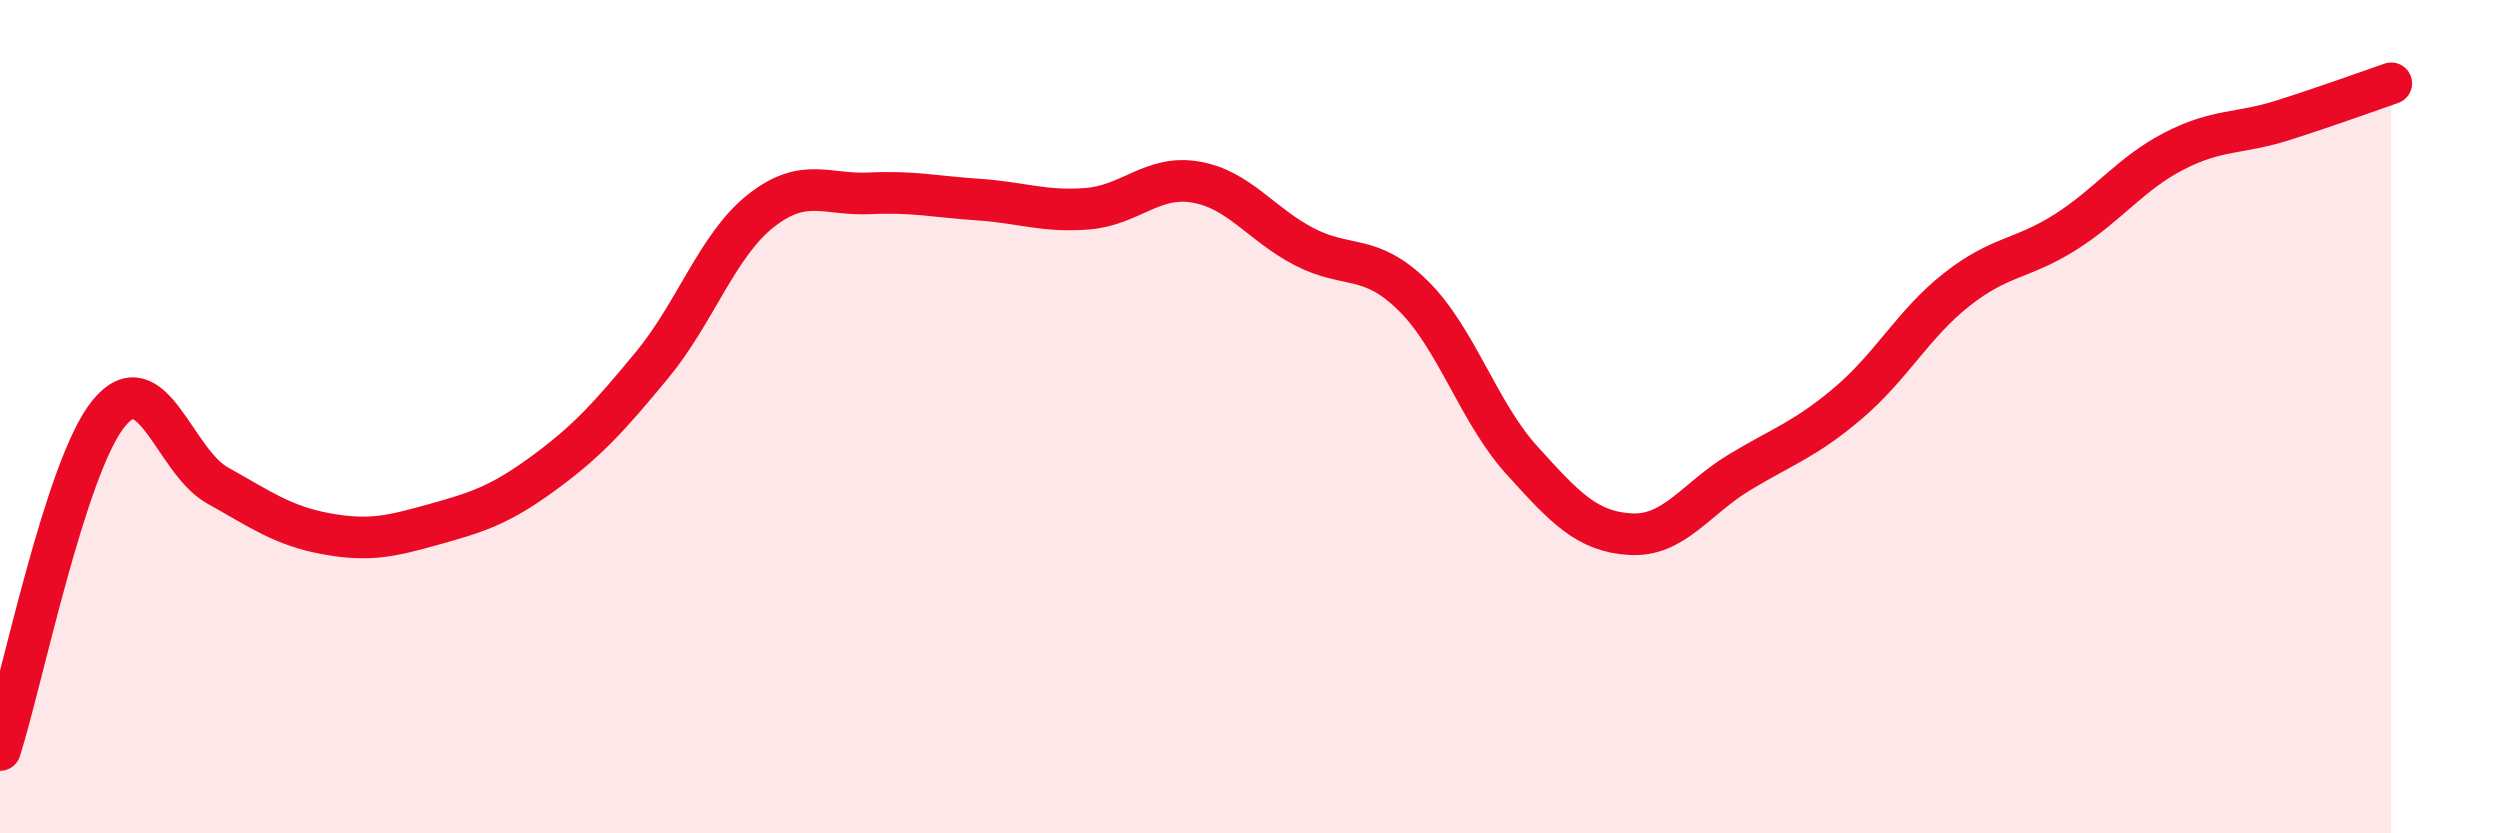
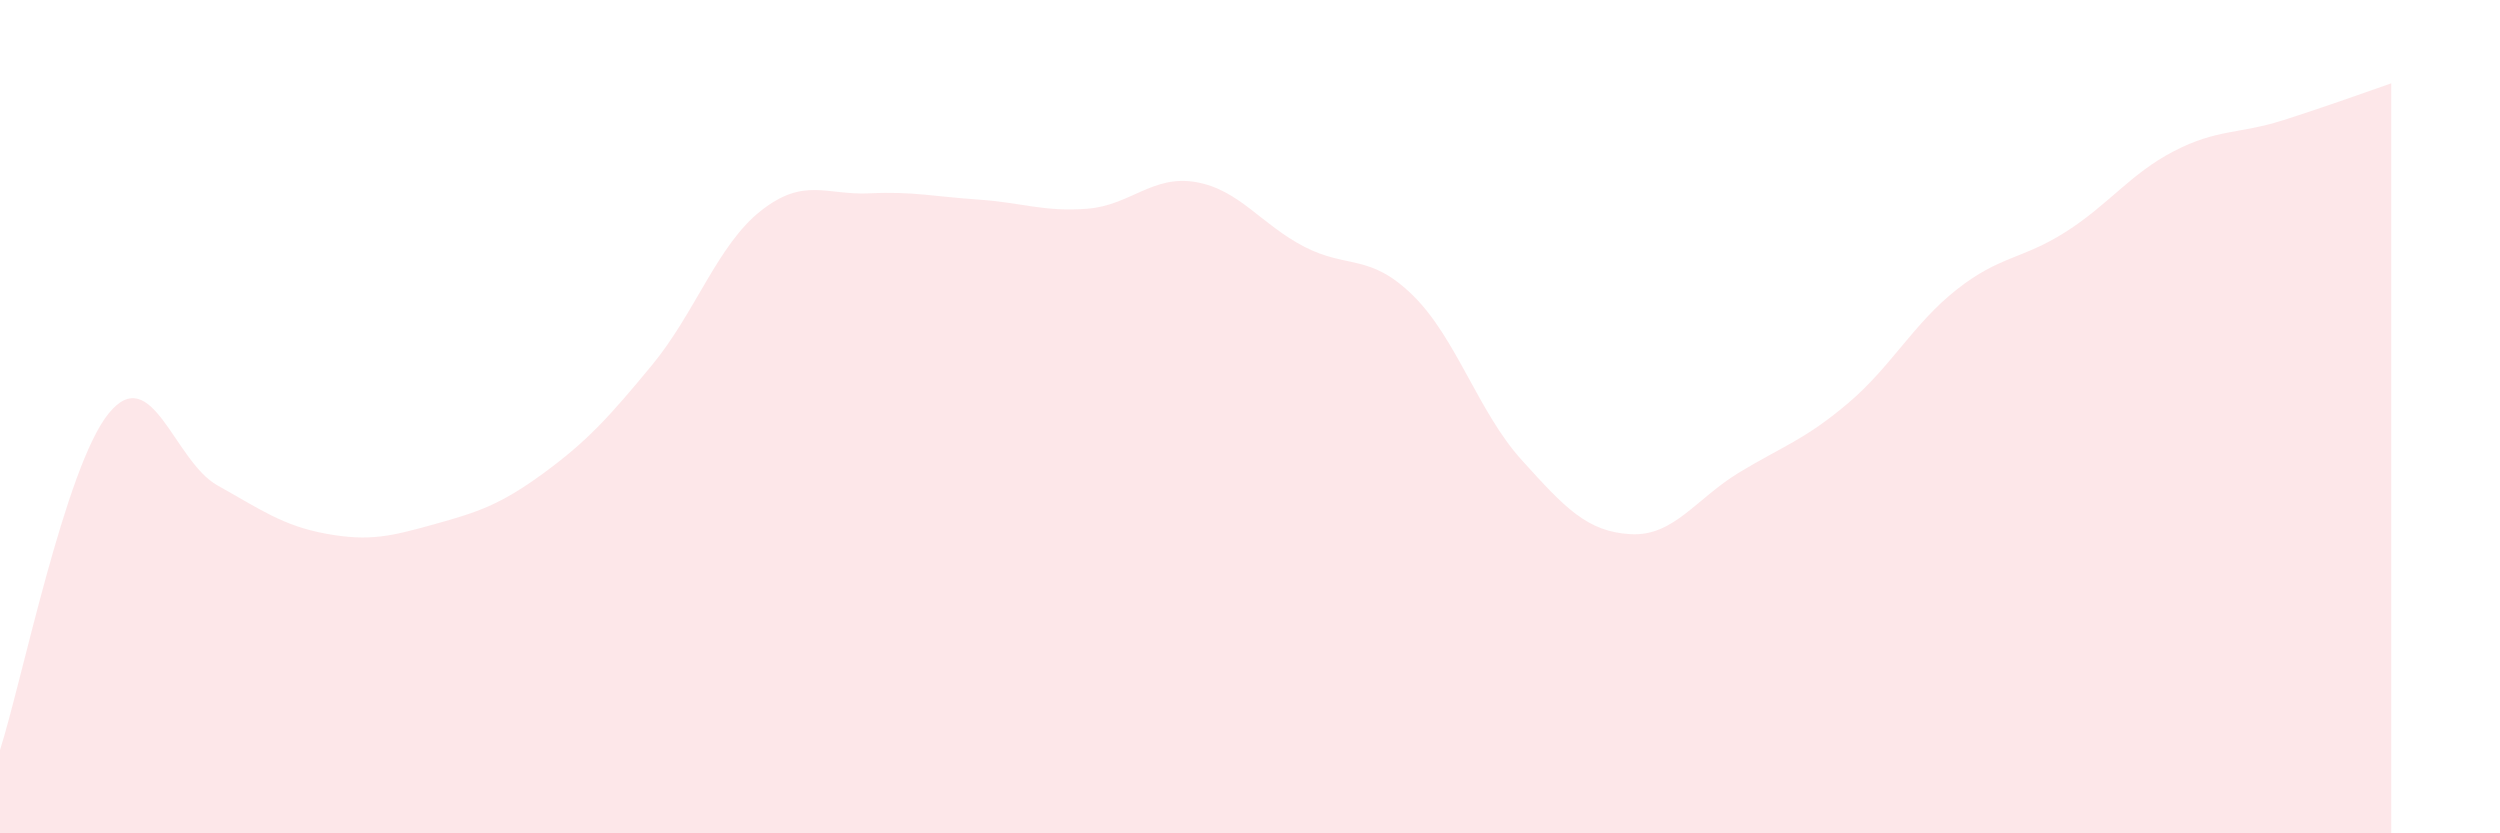
<svg xmlns="http://www.w3.org/2000/svg" width="60" height="20" viewBox="0 0 60 20">
  <path d="M 0,18 C 0.52,16.38 1.57,11.19 2.61,9.92 C 3.65,8.65 4.18,11.07 5.22,11.65 C 6.26,12.23 6.79,12.62 7.83,12.81 C 8.87,13 9.39,12.87 10.43,12.58 C 11.47,12.29 12,12.12 13.04,11.36 C 14.08,10.6 14.61,10.02 15.65,8.76 C 16.69,7.5 17.22,5.88 18.26,5.06 C 19.3,4.24 19.83,4.69 20.87,4.64 C 21.91,4.59 22.44,4.72 23.48,4.79 C 24.52,4.86 25.05,5.09 26.09,5.01 C 27.13,4.93 27.66,4.19 28.7,4.37 C 29.74,4.55 30.26,5.38 31.3,5.92 C 32.34,6.46 32.87,6.07 33.91,7.09 C 34.95,8.11 35.48,9.89 36.52,11.04 C 37.56,12.19 38.09,12.76 39.13,12.82 C 40.17,12.88 40.7,11.97 41.74,11.34 C 42.78,10.71 43.31,10.56 44.35,9.68 C 45.39,8.8 45.92,7.77 46.96,6.95 C 48,6.13 48.53,6.23 49.57,5.57 C 50.61,4.91 51.13,4.17 52.17,3.63 C 53.21,3.09 53.74,3.22 54.78,2.89 C 55.82,2.56 56.87,2.18 57.39,2L57.39 20L0 20Z" fill="#EB0A25" opacity="0.1" stroke-linecap="round" stroke-linejoin="round" />
-   <path d="M 0,18 C 0.52,16.38 1.57,11.19 2.61,9.92 C 3.65,8.65 4.18,11.07 5.22,11.65 C 6.26,12.23 6.79,12.62 7.83,12.81 C 8.87,13 9.39,12.87 10.43,12.58 C 11.47,12.29 12,12.12 13.04,11.36 C 14.08,10.6 14.61,10.02 15.65,8.76 C 16.69,7.5 17.22,5.88 18.26,5.06 C 19.3,4.24 19.83,4.69 20.87,4.64 C 21.91,4.59 22.44,4.72 23.48,4.79 C 24.52,4.86 25.05,5.09 26.09,5.01 C 27.13,4.93 27.66,4.19 28.7,4.37 C 29.74,4.55 30.26,5.38 31.3,5.92 C 32.34,6.46 32.87,6.07 33.91,7.09 C 34.95,8.11 35.48,9.89 36.52,11.04 C 37.56,12.19 38.09,12.76 39.13,12.82 C 40.17,12.88 40.7,11.97 41.74,11.34 C 42.78,10.71 43.31,10.56 44.35,9.68 C 45.39,8.8 45.92,7.77 46.96,6.95 C 48,6.13 48.53,6.23 49.57,5.57 C 50.61,4.91 51.13,4.17 52.17,3.63 C 53.21,3.09 53.74,3.22 54.78,2.89 C 55.82,2.56 56.87,2.18 57.39,2" stroke="#EB0A25" stroke-width="1" fill="none" stroke-linecap="round" stroke-linejoin="round" />
</svg>